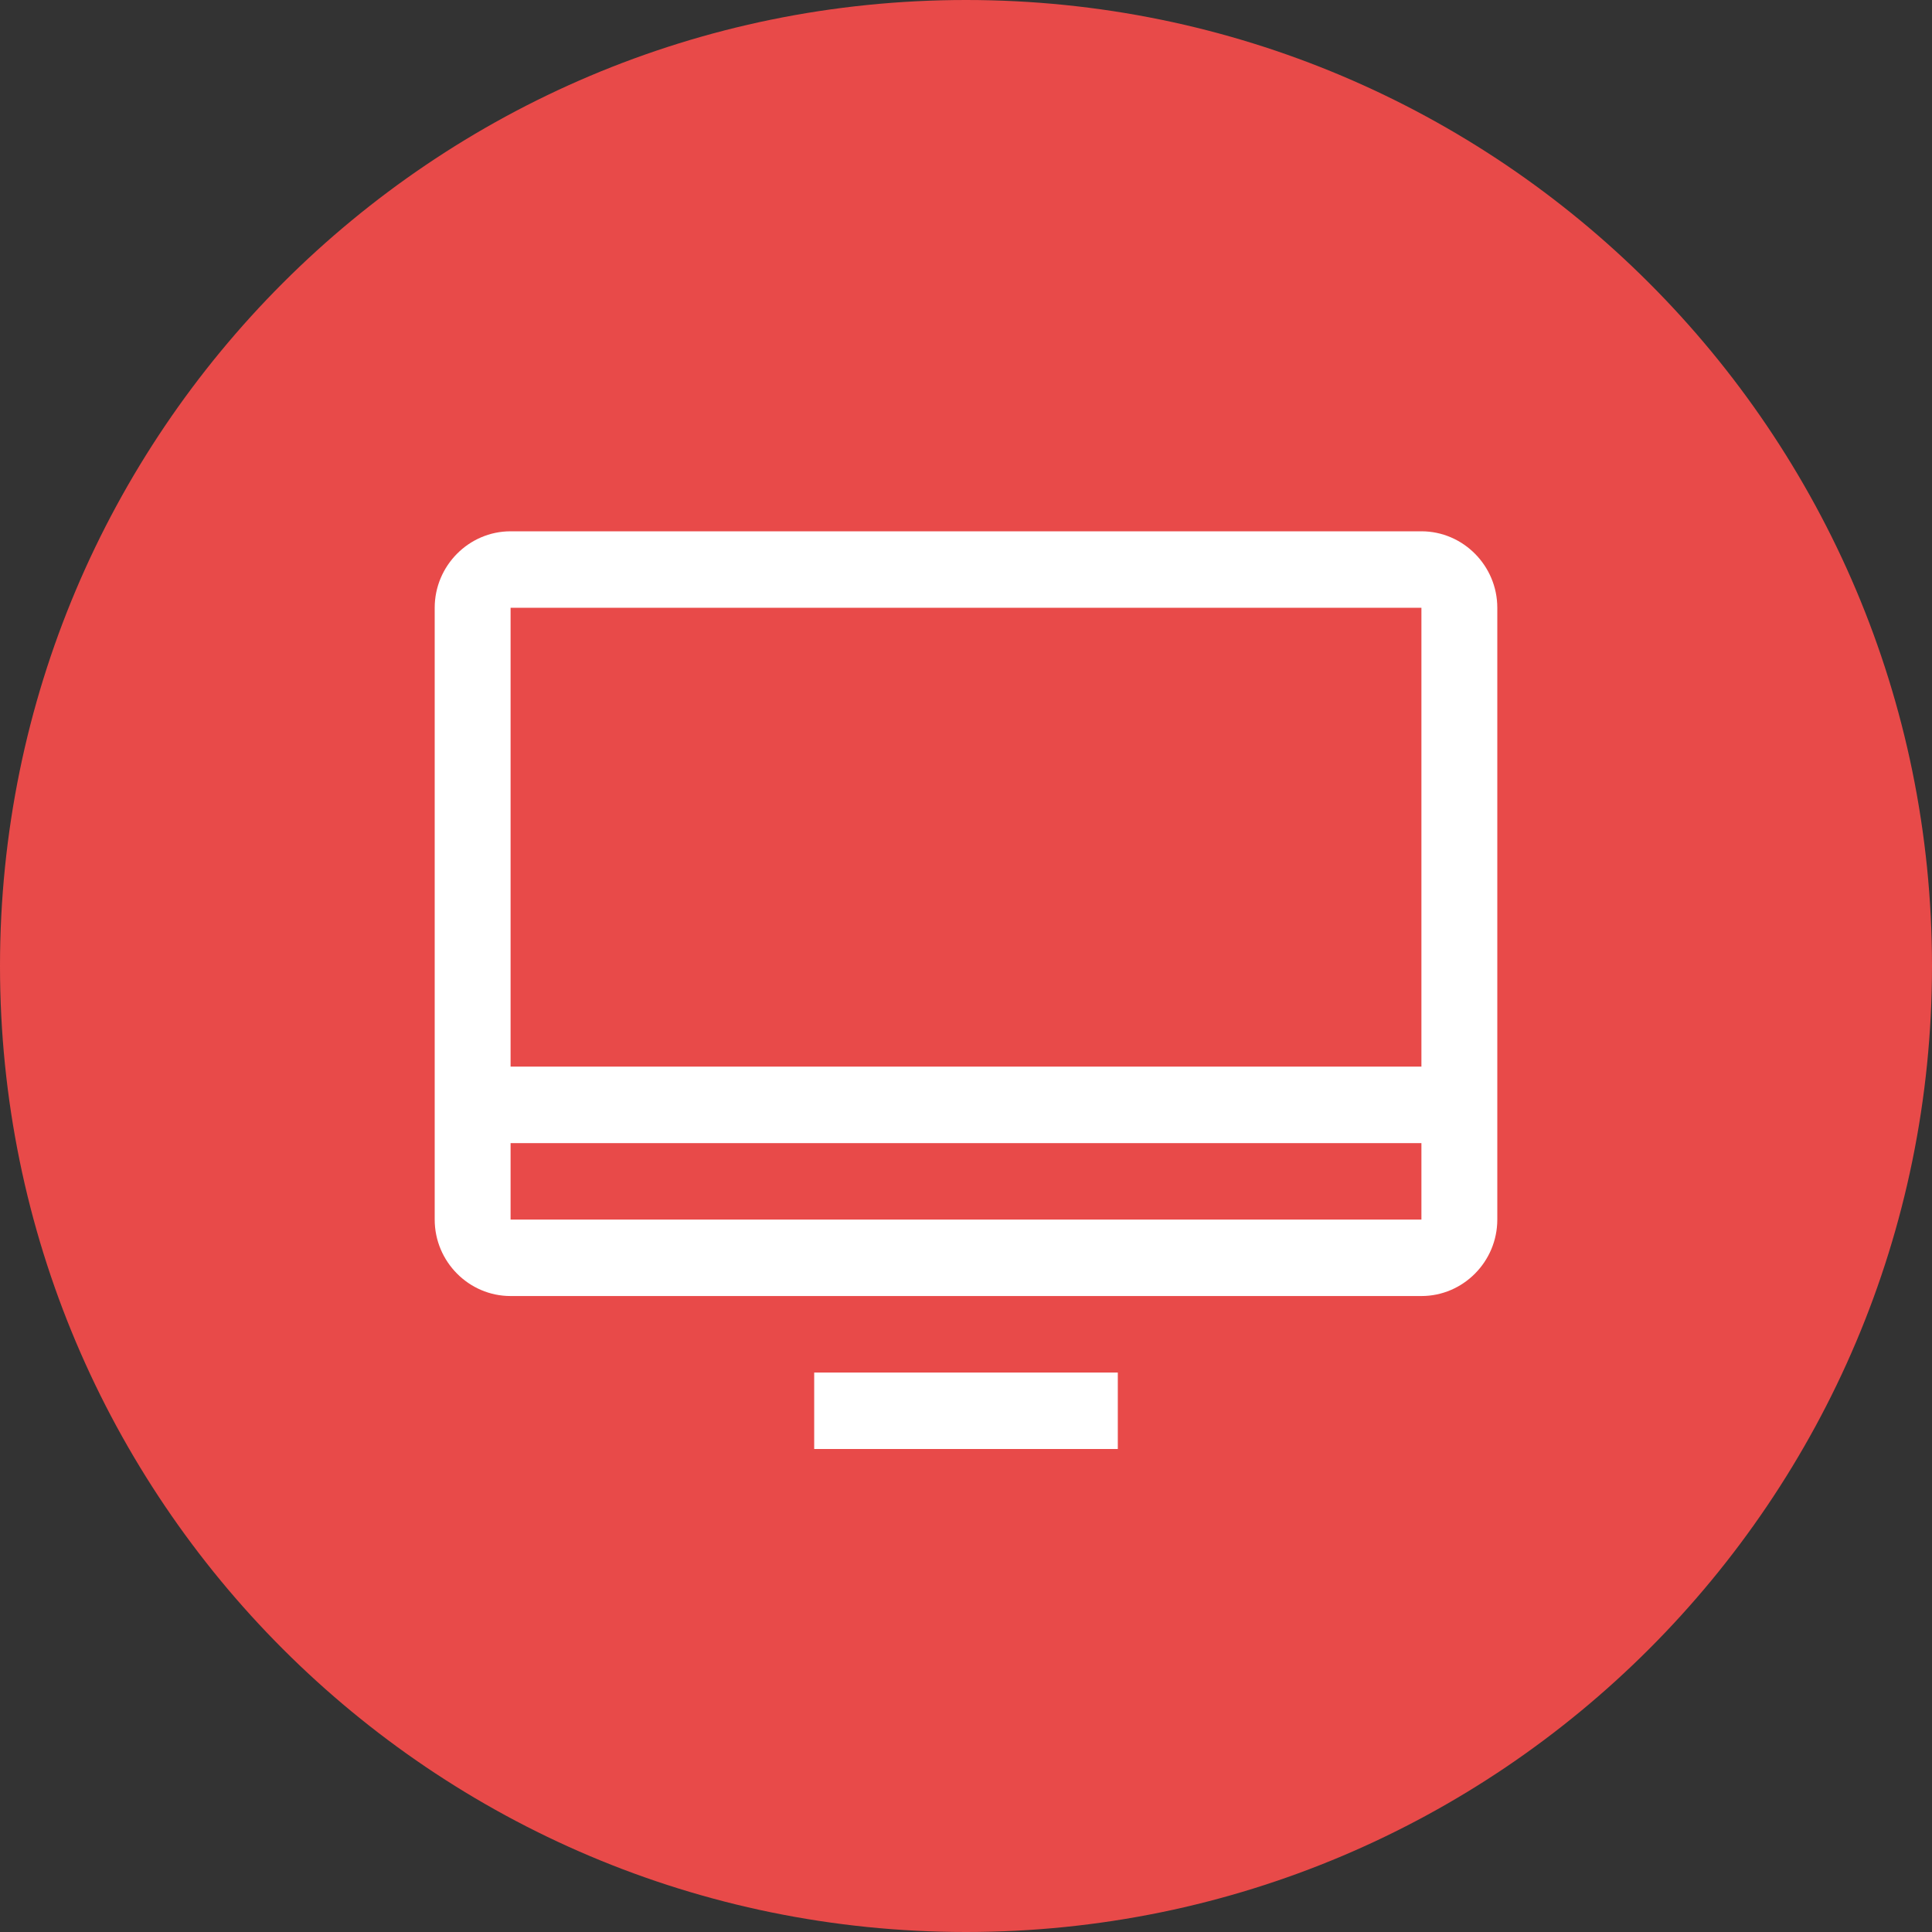
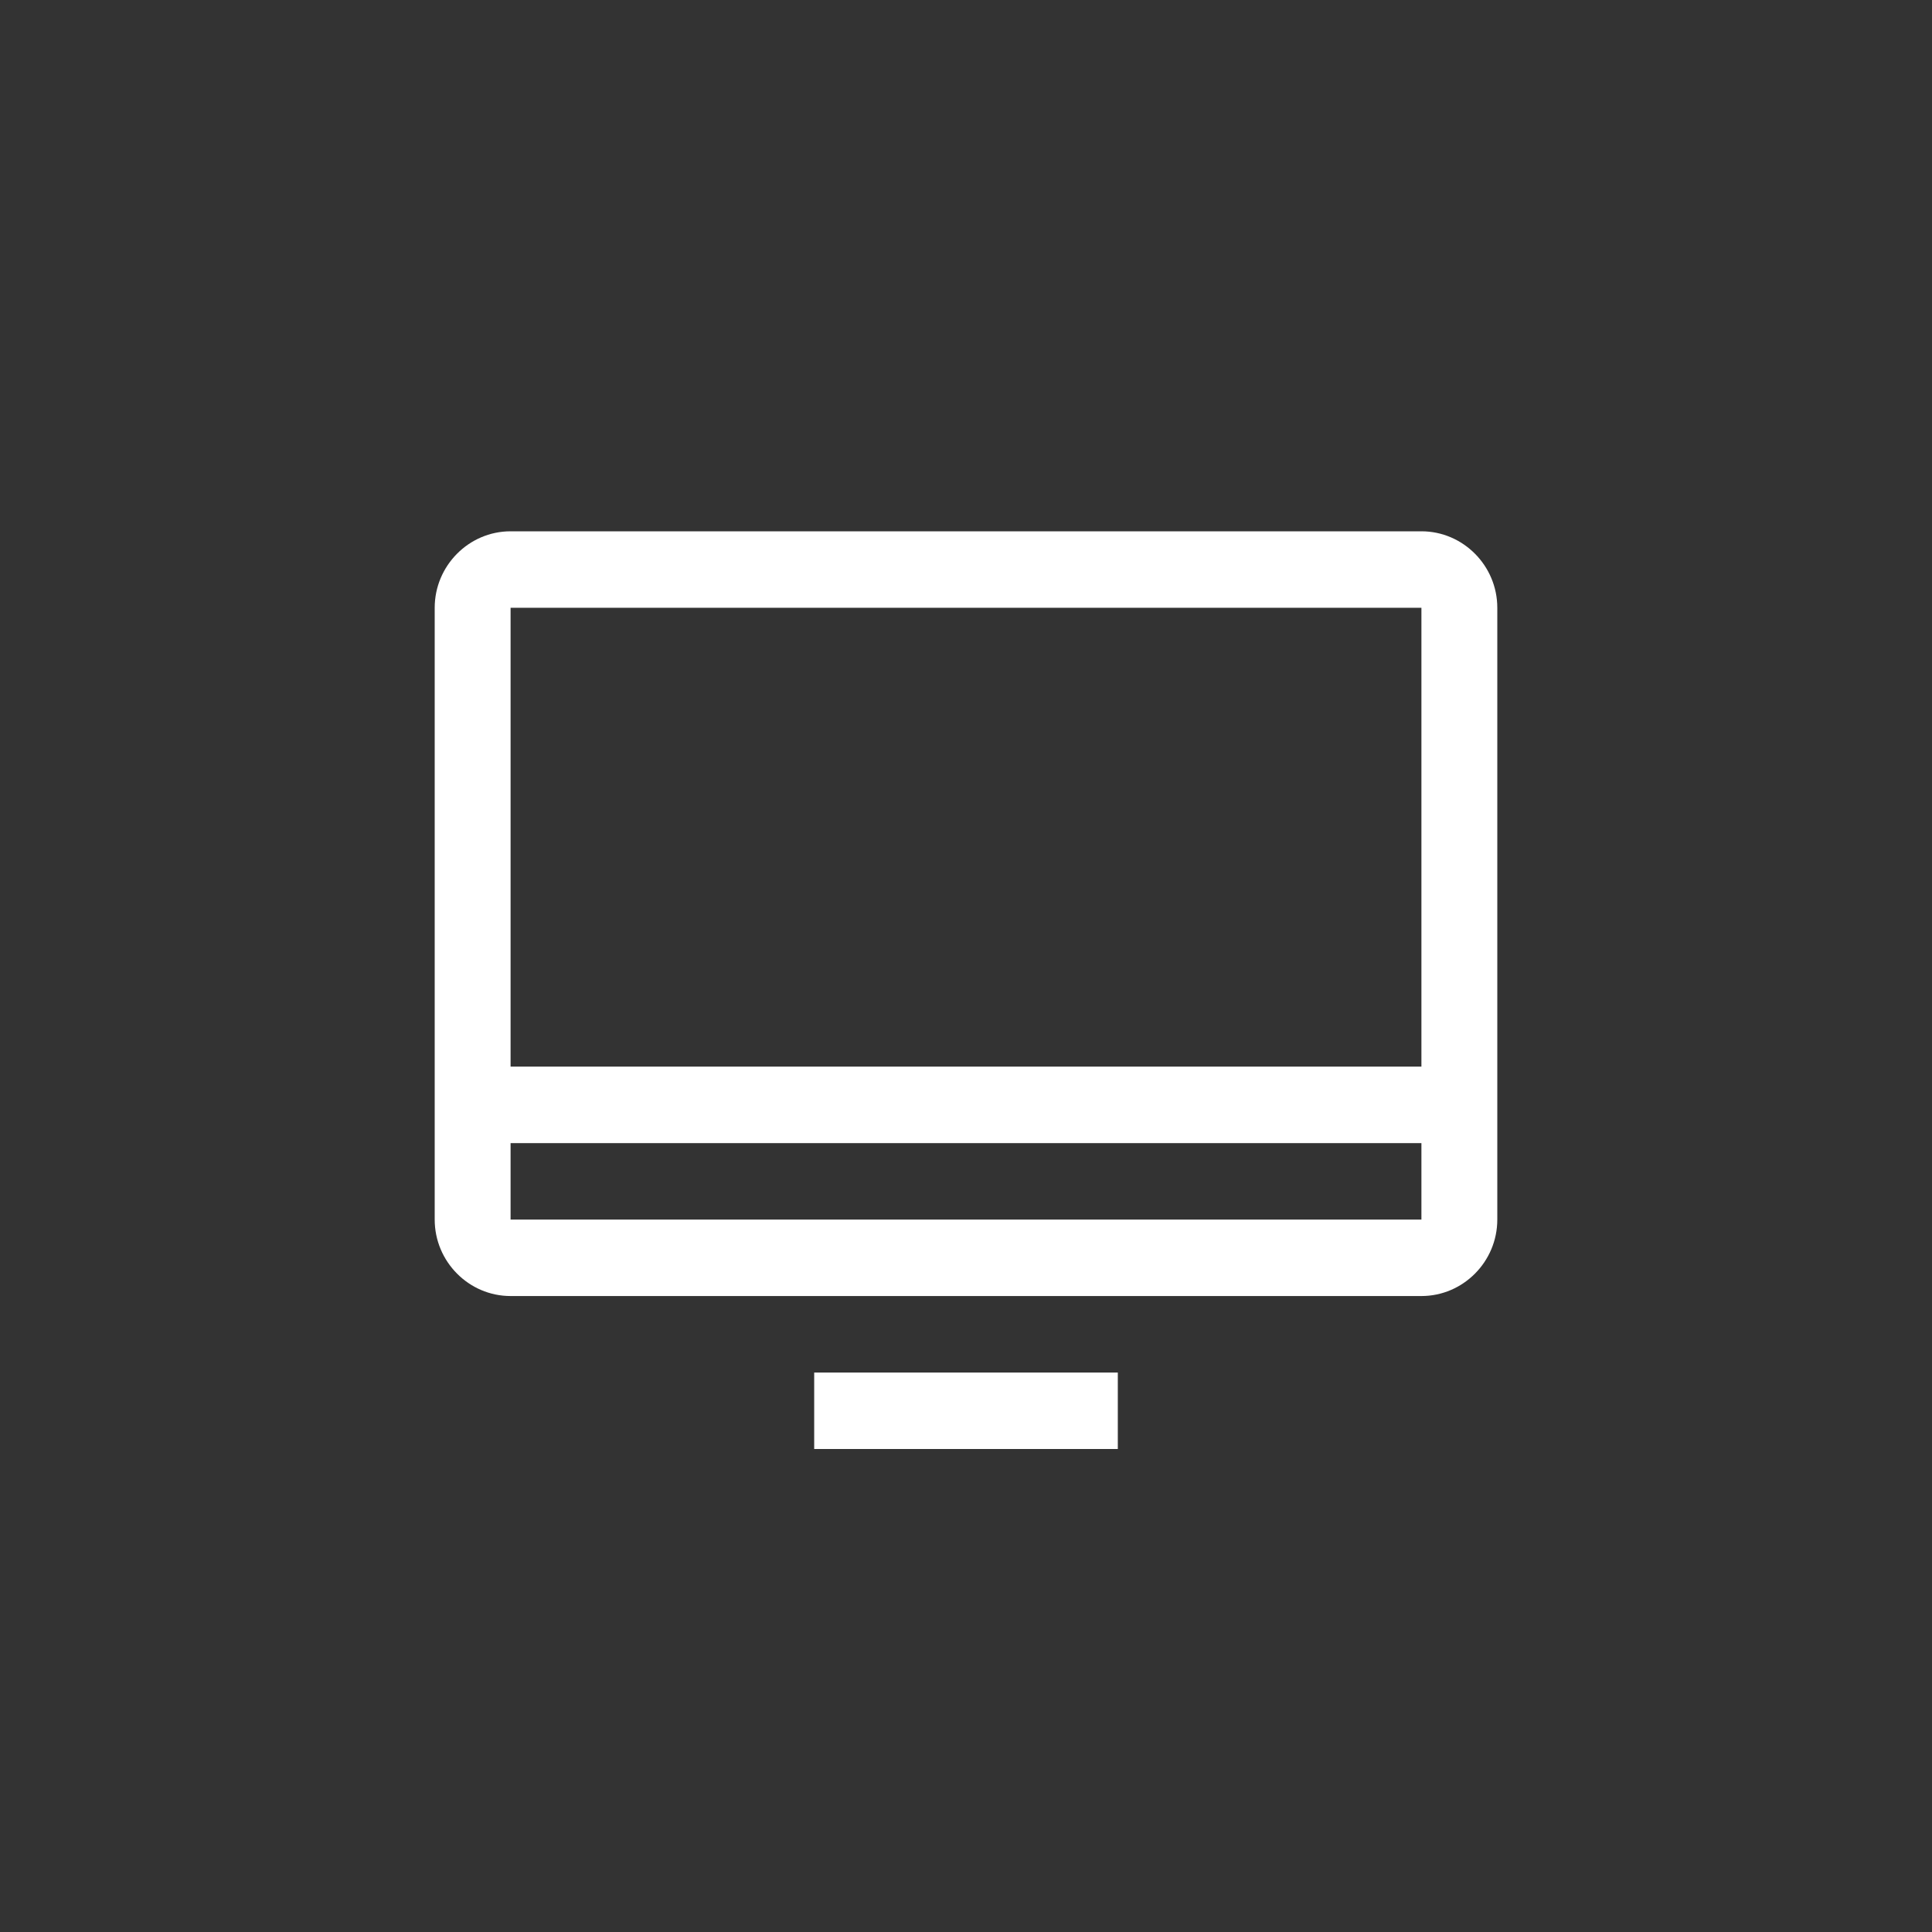
<svg xmlns="http://www.w3.org/2000/svg" fill="none" viewBox="0 0 40 40" height="40" width="40">
  <rect x="0" y="0" width="40" height="40" fill="#333333" stroke="none" />
-   <path fill="#E84A49" d="M20 0C8.952 0 0 8.955 0 20C0 31.045 8.952 40 20 40C31.045 40 40 31.045 40 20C40 8.955 31.045 0 20 0Z" />
  <path fill="white" d="M23.143 30H16.857V28.417H23.143V30ZM31 12.583V25.25C31 26.121 30.293 26.833 29.429 26.833H10.571C9.707 26.833 9 26.121 9 25.25V12.583C9 11.713 9.707 11 10.571 11H29.429C30.293 11 31 11.713 31 12.583ZM10.571 12.583V22.083H29.429V12.583H10.571ZM29.429 25.25V23.667H10.571V25.25H29.429Z" />
</svg>